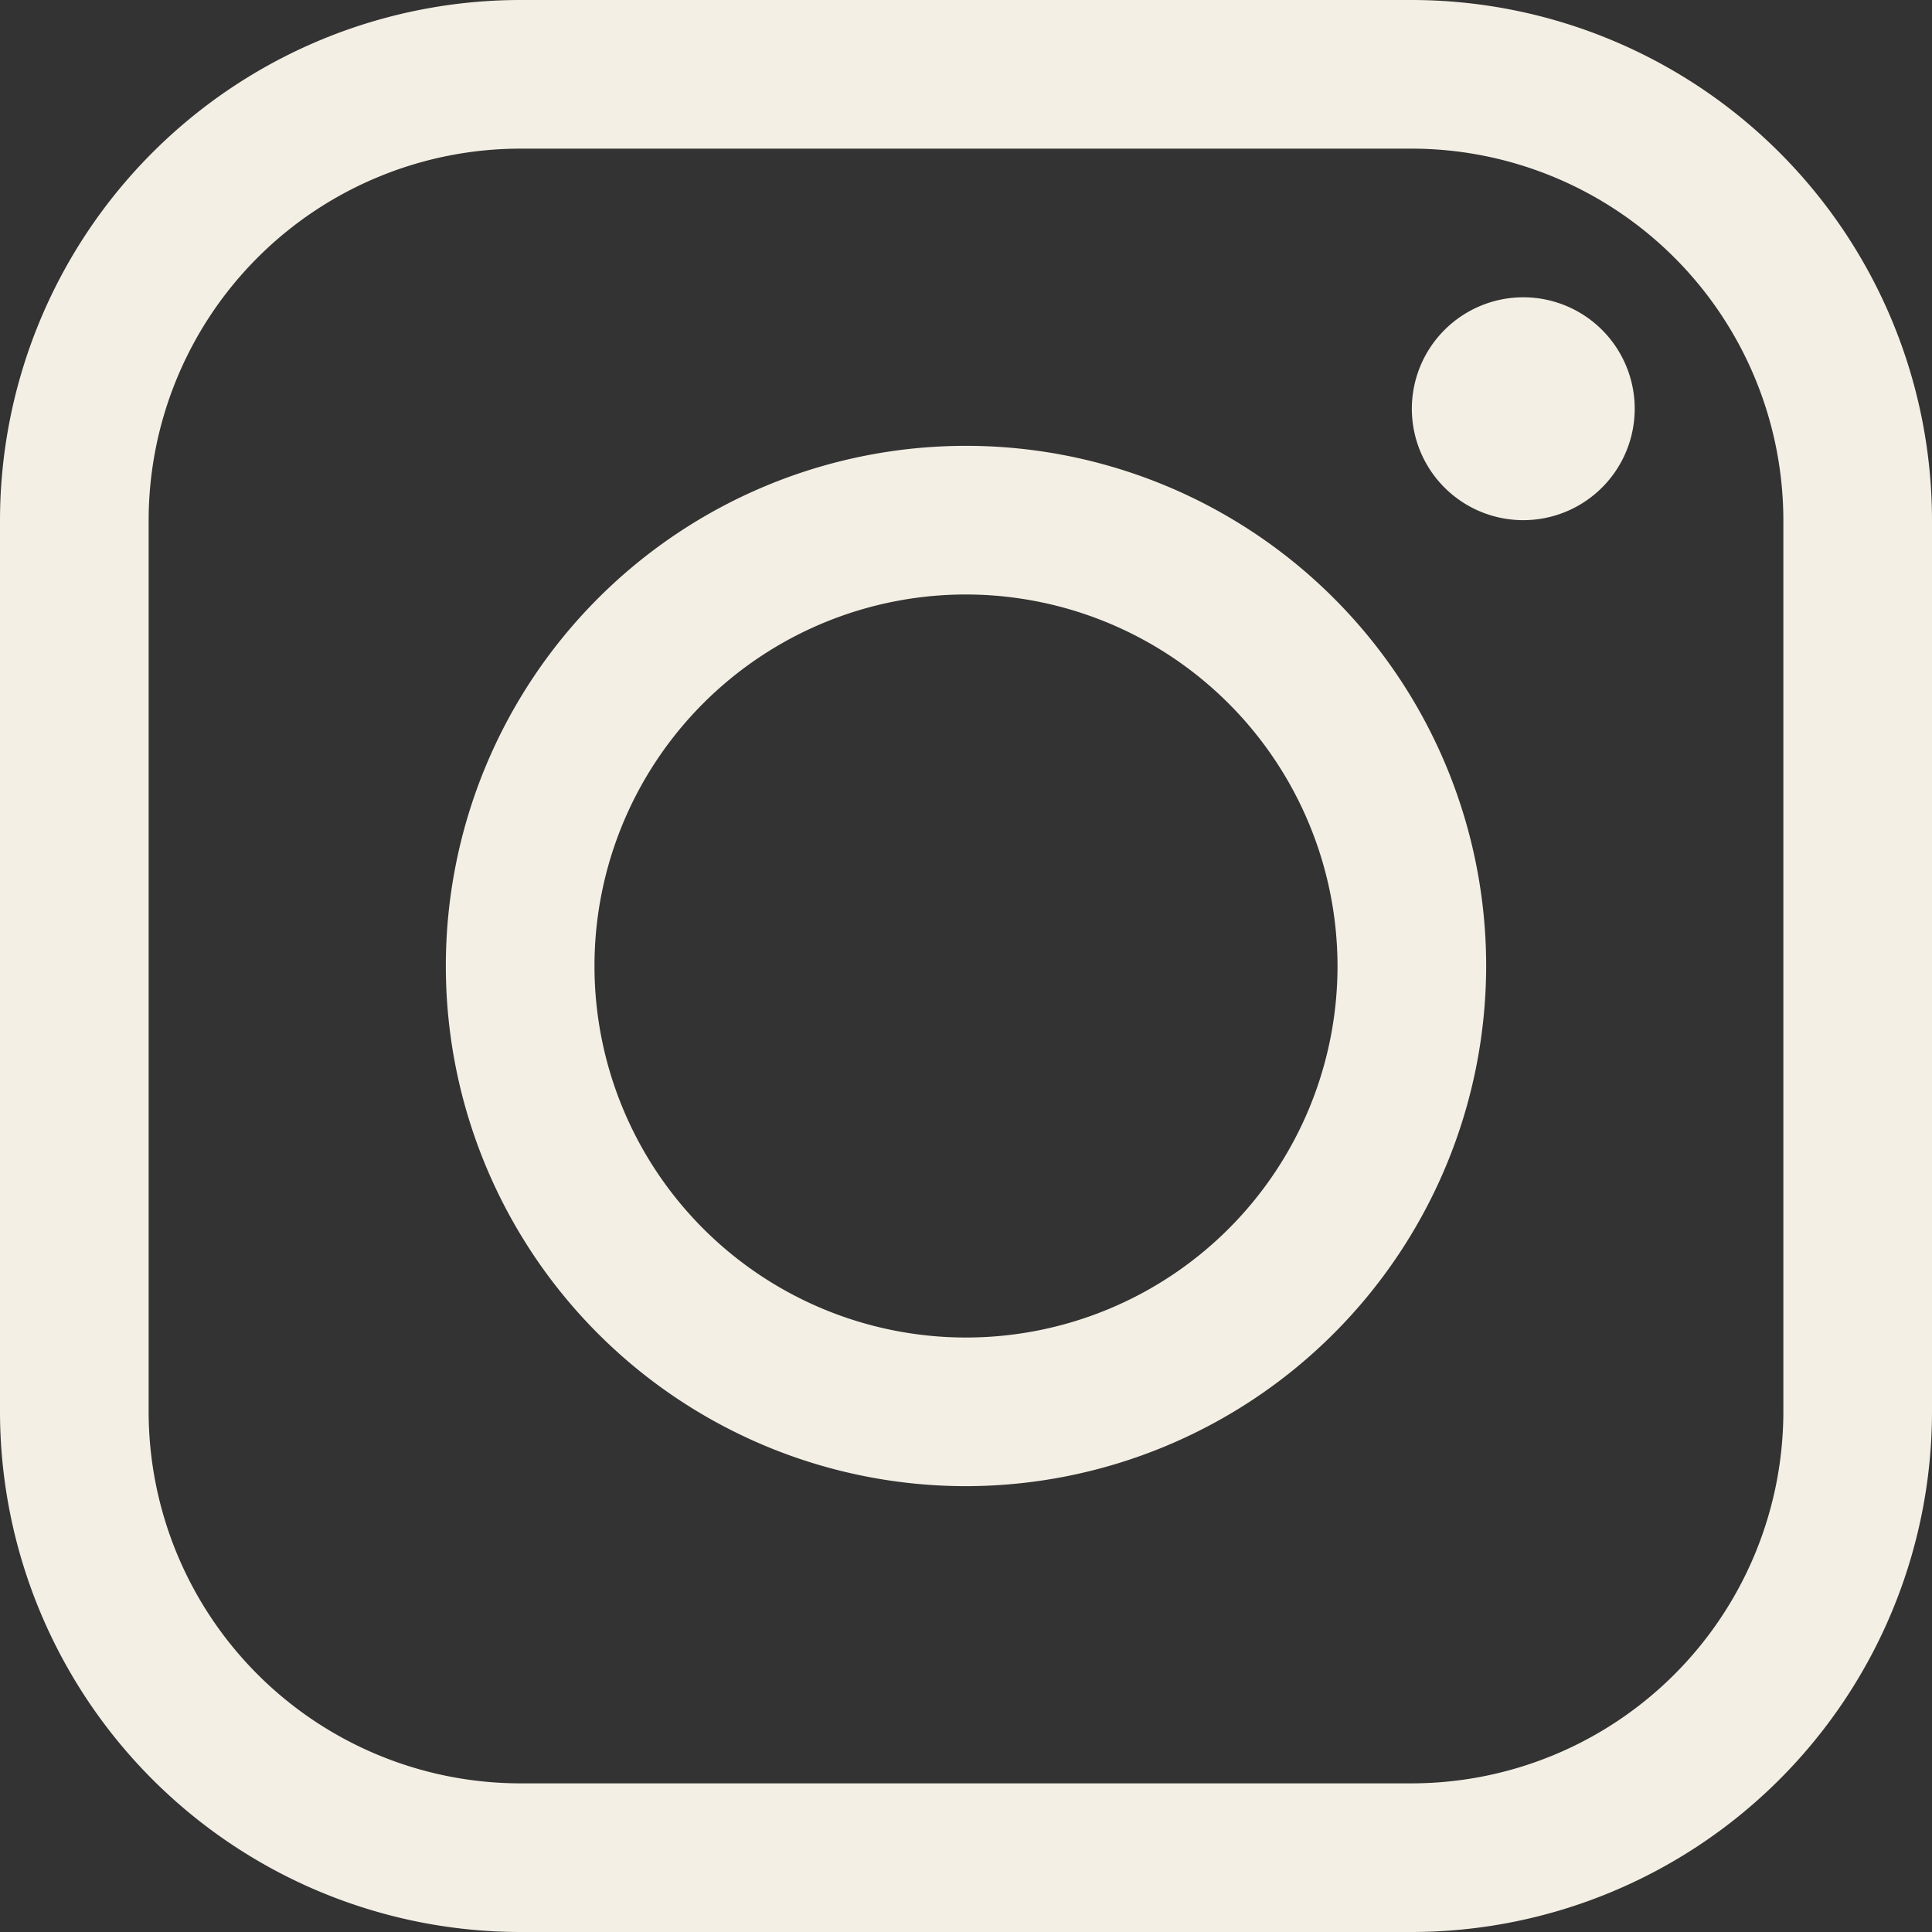
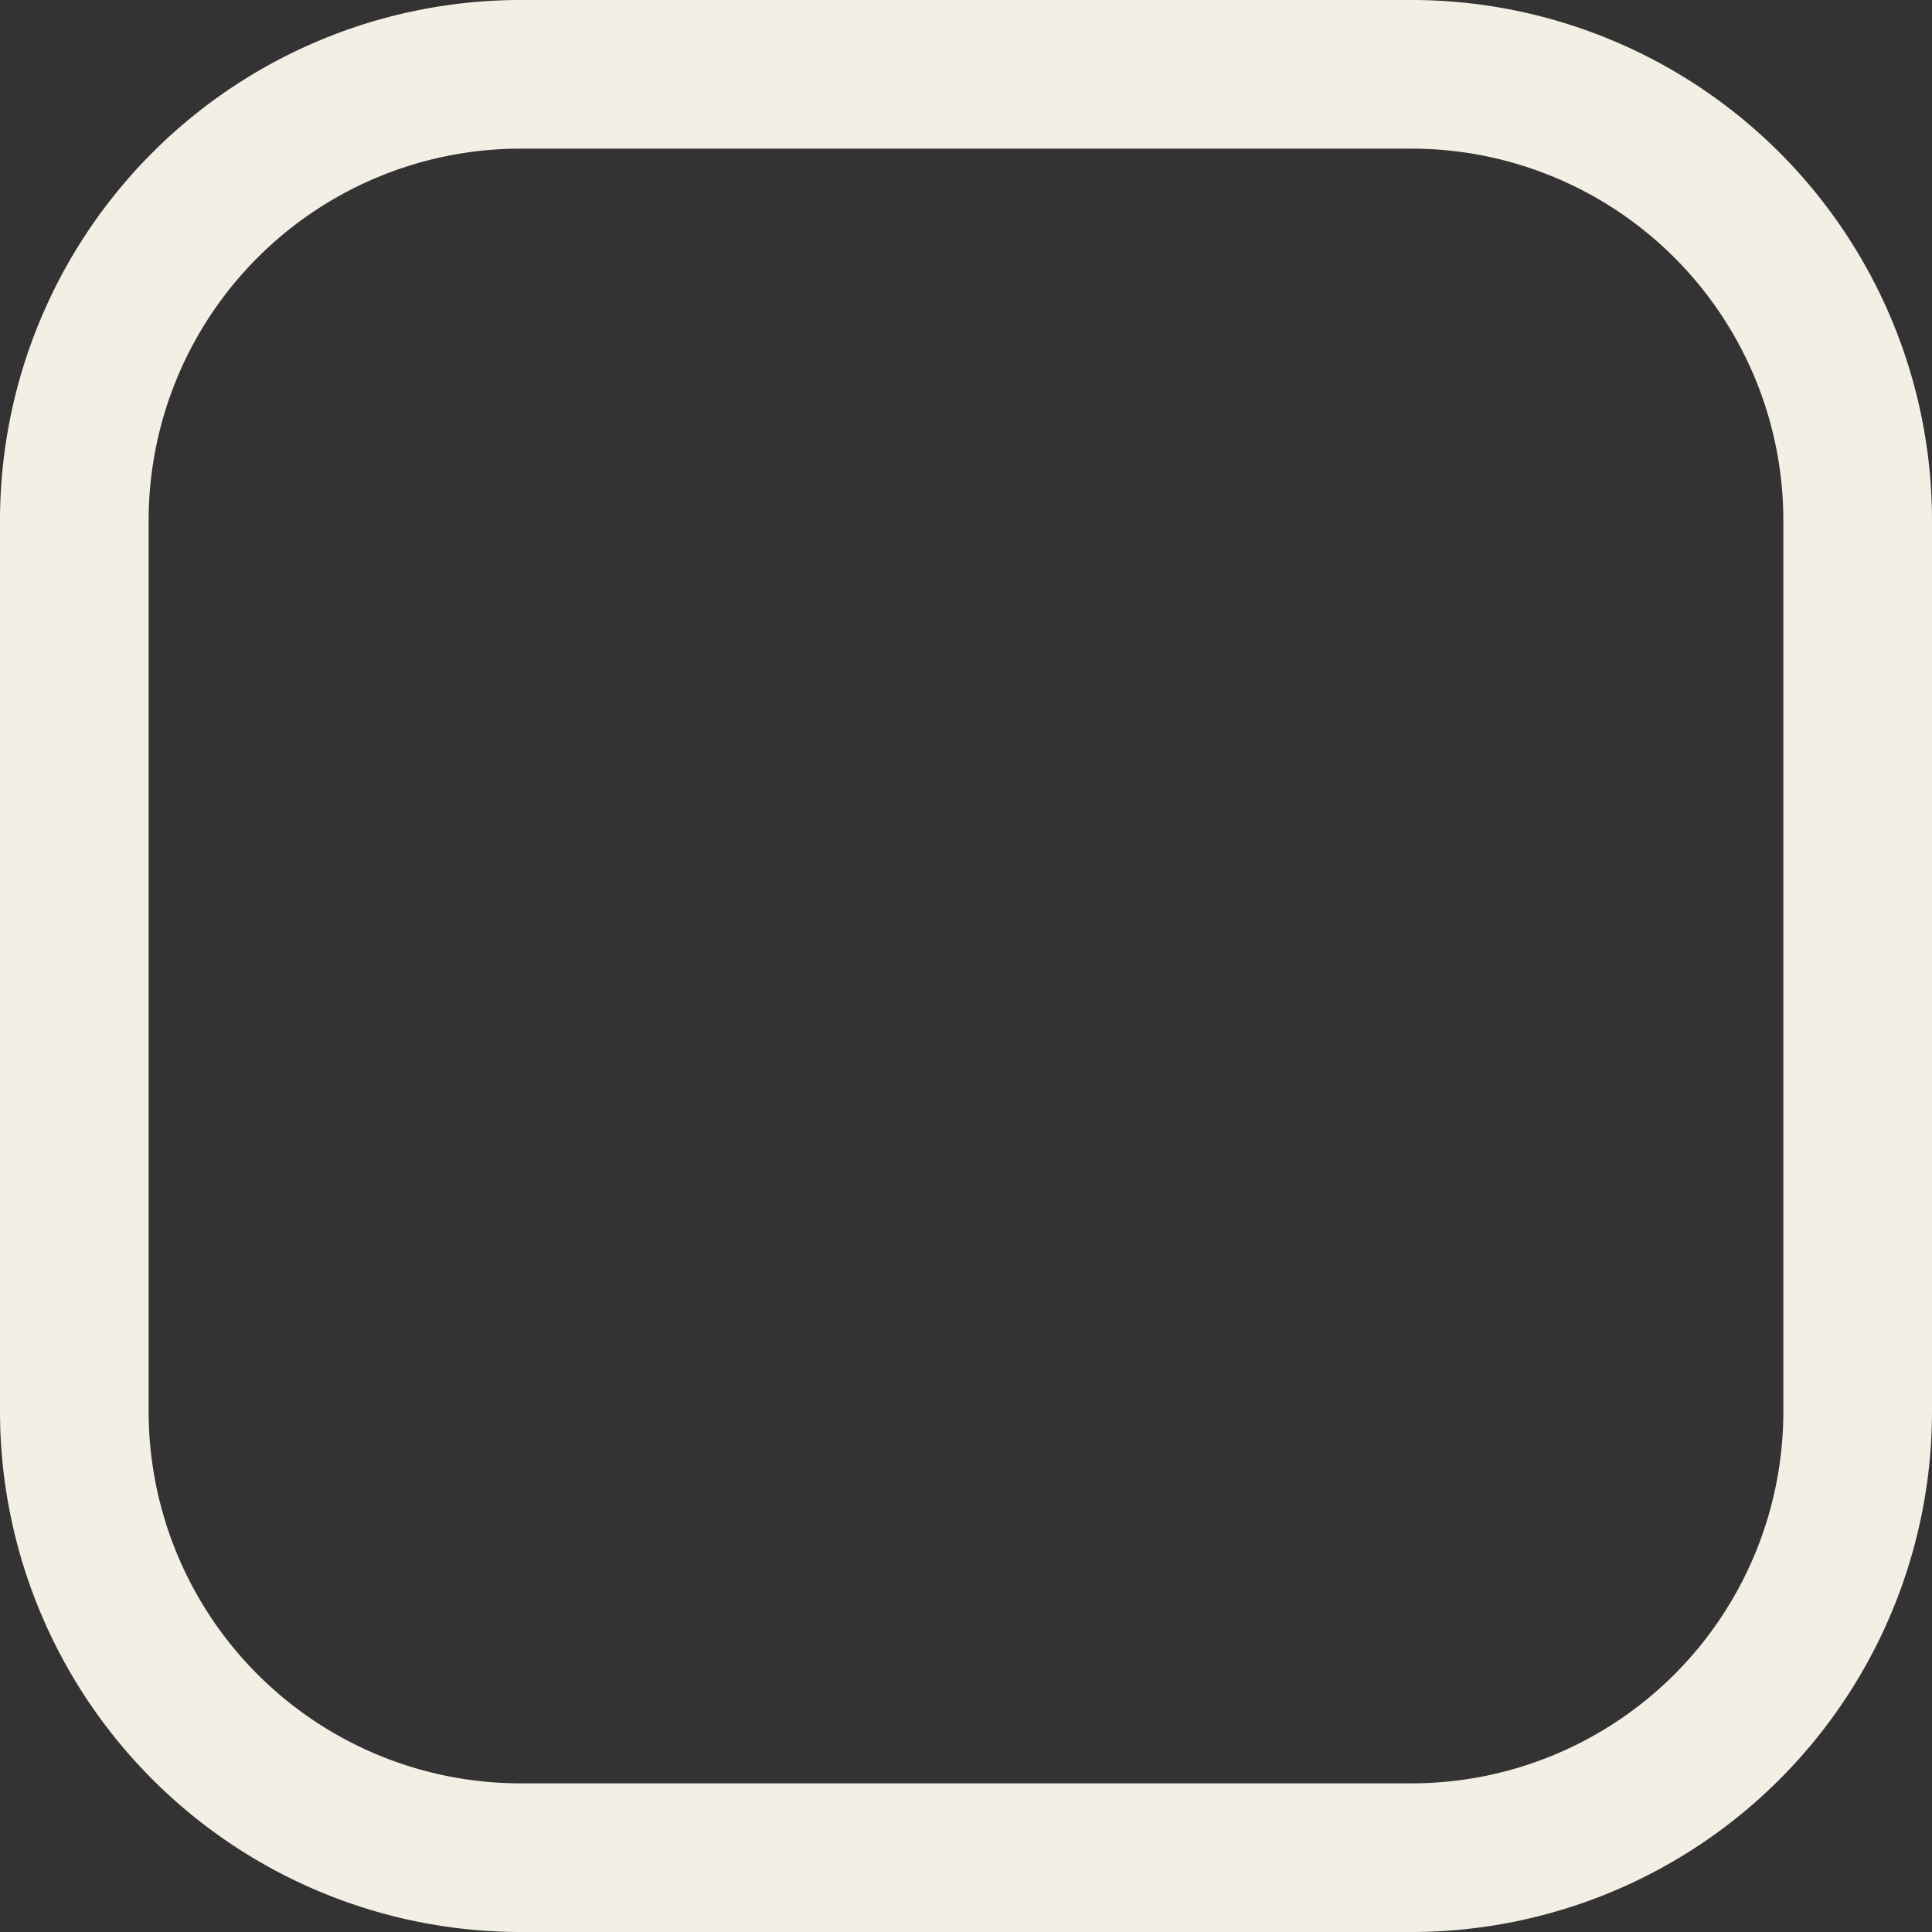
<svg xmlns="http://www.w3.org/2000/svg" width="20.406" height="20.406" viewBox="0 0 20.406 20.406">
  <rect x="0" y="0" width="20.406" height="20.406" fill="#333333" stroke="none" />
  <g id="Gruppe_610" data-name="Gruppe 610" transform="translate(14278.908 5305.044)">
-     <path id="Pfad_905" data-name="Pfad 905" d="M71.494,16.988a5.494,5.494,0,1,1,5.494-5.494,5.5,5.5,0,0,1-5.494,5.494m0-9.418a3.924,3.924,0,1,0,3.924,3.924A3.929,3.929,0,0,0,71.494,7.57" transform="translate(-14340.199 -5306.335)" fill="#f4efe4" />
-     <path id="Pfad_906" data-name="Pfad 906" d="M80.177,4A1.177,1.177,0,1,1,79,5.177,1.178,1.178,0,0,1,80.177,4" transform="translate(-14342.996 -5305.904)" fill="#f4efe4" />
    <path id="Pfad_907" data-name="Pfad 907" d="M74.912,20.406H65.494A5.5,5.5,0,0,1,60,14.912V5.494A5.5,5.5,0,0,1,65.494,0h9.418a5.5,5.5,0,0,1,5.494,5.494v9.418a5.5,5.5,0,0,1-5.494,5.494M65.494,1.57A3.929,3.929,0,0,0,61.57,5.494v9.418a3.929,3.929,0,0,0,3.924,3.924h9.418a3.929,3.929,0,0,0,3.924-3.924V5.494A3.929,3.929,0,0,0,74.912,1.57Z" transform="translate(-14338.908 -5305.044)" fill="#f4efe4" />
  </g>
</svg>